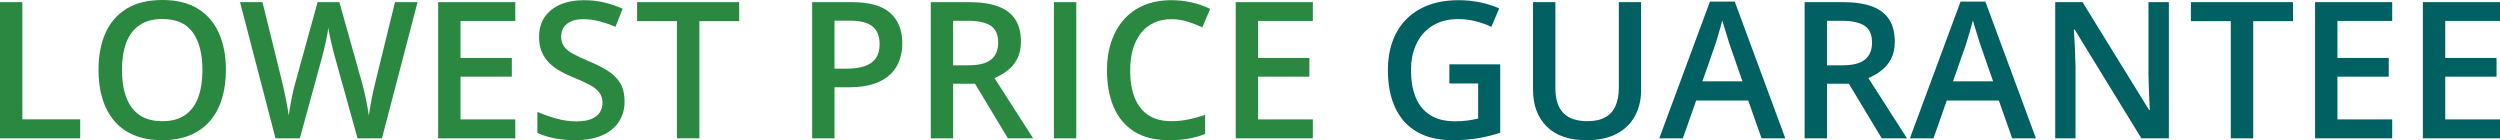
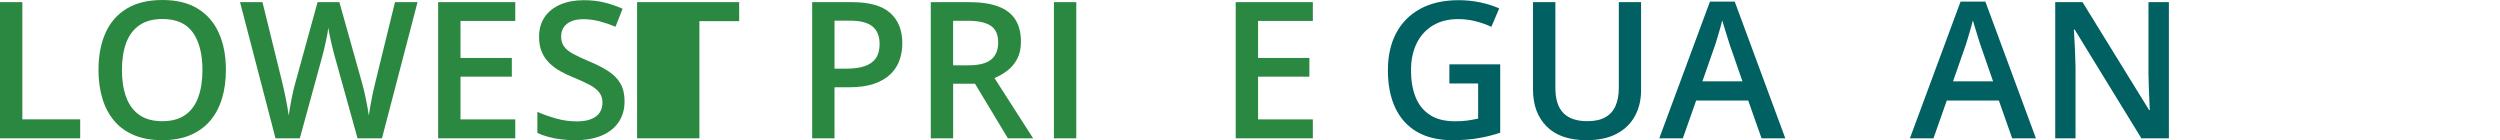
<svg xmlns="http://www.w3.org/2000/svg" version="1.1" id="Layer_1" x="0px" y="0px" viewBox="0 0 294.494 16.513" style="enable-background:new 0 0 294.494 16.513;" xml:space="preserve">
  <style type="text/css">
	.st0{fill:#2B8841;}
	.st1{fill:#016061;}
</style>
  <g>
    <path class="st0" d="M0,16.294V0.252h2.633v13.803h6.814v2.238H0z" />
    <path class="st0" d="M26.611,8.251c0,1.236-0.155,2.361-0.466,3.374s-0.777,1.884-1.399,2.611   c-0.622,0.728-1.401,1.289-2.337,1.684s-2.034,0.592-3.292,0.592c-1.28,0-2.39-0.198-3.33-0.592   c-0.94-0.395-1.719-0.958-2.337-1.69c-0.618-0.731-1.081-1.606-1.388-2.622s-0.461-2.143-0.461-3.379   c0-1.653,0.272-3.096,0.817-4.329c0.545-1.233,1.375-2.191,2.491-2.875C16.025,0.342,17.435,0,19.139,0   c1.668,0,3.054,0.34,4.158,1.02c1.105,0.68,1.933,1.637,2.485,2.869C26.335,5.122,26.611,6.576,26.611,8.251z M14.366,8.251   c0,1.236,0.168,2.306,0.505,3.209c0.336,0.903,0.854,1.598,1.553,2.085s1.596,0.73,2.694,0.73c1.105,0,2.004-0.243,2.699-0.73   c0.695-0.486,1.207-1.181,1.536-2.085c0.329-0.903,0.494-1.973,0.494-3.209c0-1.88-0.375-3.352-1.125-4.416   c-0.75-1.064-1.944-1.596-3.582-1.596c-1.097,0-1.999,0.241-2.705,0.724c-0.706,0.483-1.227,1.172-1.564,2.068   C14.534,5.927,14.366,7,14.366,8.251z" />
    <path class="st0" d="M49.185,0.252l-4.191,16.041h-2.875l-2.677-9.612c-0.066-0.234-0.139-0.512-0.219-0.834   c-0.08-0.322-0.159-0.651-0.236-0.987c-0.077-0.336-0.143-0.646-0.197-0.927s-0.093-0.499-0.115-0.653   c-0.015,0.154-0.048,0.369-0.099,0.647c-0.051,0.278-0.112,0.583-0.181,0.916c-0.069,0.333-0.144,0.662-0.225,0.987   c-0.08,0.326-0.154,0.613-0.219,0.861l-2.633,9.601h-2.864l-4.18-16.041h2.644l2.315,9.403c0.073,0.3,0.148,0.624,0.225,0.971   c0.077,0.347,0.15,0.697,0.219,1.048c0.069,0.351,0.133,0.693,0.192,1.026c0.059,0.333,0.106,0.635,0.143,0.905   c0.037-0.278,0.084-0.587,0.143-0.927c0.059-0.34,0.123-0.688,0.192-1.042c0.069-0.355,0.143-0.697,0.219-1.026   S34.72,9.985,34.8,9.721l2.611-9.469h2.567l2.666,9.502c0.08,0.271,0.159,0.574,0.236,0.911s0.152,0.68,0.225,1.031   c0.073,0.351,0.139,0.691,0.198,1.02c0.059,0.329,0.106,0.625,0.143,0.889c0.051-0.358,0.117-0.768,0.198-1.229   s0.172-0.929,0.274-1.404c0.102-0.475,0.205-0.914,0.307-1.317l2.304-9.403H49.185z" />
    <path class="st0" d="M60.698,16.294h-9.085V0.252h9.085v2.216h-6.452v4.356h6.046V9.03h-6.046v5.036h6.452V16.294z" />
    <path class="st0" d="M73.572,11.927c0,0.951-0.232,1.77-0.697,2.458c-0.464,0.688-1.13,1.214-1.997,1.58   c-0.867,0.366-1.9,0.549-3.1,0.549c-0.585,0-1.145-0.033-1.679-0.099c-0.534-0.066-1.037-0.163-1.509-0.291   c-0.472-0.128-0.902-0.283-1.289-0.466v-2.48c0.651,0.285,1.379,0.543,2.183,0.774c0.805,0.23,1.624,0.346,2.458,0.346   c0.68,0,1.245-0.09,1.695-0.269c0.45-0.179,0.785-0.435,1.004-0.768c0.219-0.333,0.329-0.722,0.329-1.169   c0-0.475-0.128-0.878-0.384-1.207c-0.256-0.329-0.642-0.631-1.158-0.905c-0.516-0.274-1.161-0.569-1.937-0.883   c-0.527-0.212-1.03-0.454-1.509-0.724s-0.905-0.589-1.278-0.955c-0.373-0.366-0.667-0.799-0.883-1.3   C63.608,5.616,63.5,5.025,63.5,4.345c0-0.907,0.218-1.682,0.653-2.326c0.435-0.644,1.05-1.137,1.843-1.481s1.721-0.516,2.781-0.516   c0.841,0,1.633,0.088,2.375,0.263c0.742,0.176,1.472,0.424,2.189,0.746l-0.834,2.118c-0.658-0.271-1.297-0.486-1.915-0.647   c-0.618-0.161-1.249-0.241-1.893-0.241c-0.556,0-1.028,0.084-1.415,0.252c-0.388,0.168-0.682,0.404-0.883,0.708   S66.1,3.884,66.1,4.301c0,0.468,0.115,0.861,0.346,1.18s0.589,0.609,1.075,0.872c0.486,0.263,1.114,0.556,1.882,0.878   c0.885,0.366,1.637,0.75,2.255,1.152c0.618,0.402,1.092,0.883,1.421,1.443C73.408,10.385,73.572,11.086,73.572,11.927z" />
-     <path class="st0" d="M82.387,16.294h-2.644V2.491h-4.696V0.252h12.026v2.238h-4.685V16.294z" />
+     <path class="st0" d="M82.387,16.294h-2.644h-4.696V0.252h12.026v2.238h-4.685V16.294z" />
    <path class="st0" d="M100.333,0.252c2.07,0,3.581,0.424,4.532,1.273c0.951,0.849,1.426,2.037,1.426,3.566   c0,0.695-0.108,1.355-0.324,1.98c-0.216,0.625-0.569,1.178-1.059,1.657c-0.49,0.479-1.136,0.858-1.937,1.136   c-0.801,0.278-1.787,0.417-2.957,0.417h-1.712v6.013H95.67V0.252H100.333z M100.158,2.436h-1.854v5.651h1.437   c0.827,0,1.529-0.097,2.107-0.291c0.578-0.194,1.017-0.503,1.317-0.927c0.3-0.424,0.45-0.984,0.45-1.679   c0-0.929-0.28-1.62-0.839-2.074C102.215,2.663,101.343,2.436,100.158,2.436z" />
    <path class="st0" d="M114.151,0.252c1.382,0,2.525,0.168,3.429,0.505c0.903,0.336,1.576,0.849,2.019,1.536s0.664,1.562,0.664,2.622   c0,0.79-0.146,1.463-0.439,2.019c-0.293,0.556-0.677,1.017-1.152,1.382c-0.475,0.366-0.984,0.658-1.525,0.878l4.553,7.099h-2.973   l-3.873-6.43h-2.578v6.43h-2.633V0.252H114.151z M113.975,2.447h-1.701v5.245h1.821c1.222,0,2.108-0.227,2.661-0.68   s0.828-1.123,0.828-2.008c0-0.929-0.294-1.587-0.883-1.975C116.113,2.641,115.204,2.447,113.975,2.447z" />
    <path class="st0" d="M124.15,16.294V0.252h2.633v16.041H124.15z" />
-     <path class="st0" d="M138.001,2.26c-0.768,0-1.454,0.139-2.057,0.417s-1.114,0.678-1.531,1.201s-0.735,1.156-0.955,1.898   c-0.219,0.742-0.329,1.578-0.329,2.507c0,1.244,0.176,2.313,0.527,3.209c0.351,0.896,0.885,1.584,1.602,2.063   c0.717,0.479,1.624,0.719,2.721,0.719c0.68,0,1.342-0.066,1.986-0.197c0.644-0.132,1.309-0.311,1.997-0.538v2.238   c-0.651,0.256-1.309,0.443-1.975,0.56s-1.434,0.176-2.304,0.176c-1.639,0-2.997-0.34-4.076-1.02   c-1.079-0.68-1.884-1.639-2.414-2.875c-0.53-1.236-0.795-2.685-0.795-4.345c0-1.214,0.168-2.326,0.505-3.336   c0.336-1.009,0.827-1.882,1.47-2.617s1.439-1.302,2.386-1.701s2.032-0.598,3.253-0.598c0.805,0,1.596,0.09,2.375,0.269   s1.501,0.433,2.167,0.763l-0.922,2.172c-0.556-0.263-1.137-0.49-1.745-0.68C139.281,2.355,138.652,2.26,138.001,2.26z" />
    <path class="st0" d="M154.649,16.294h-9.085V0.252h9.085v2.216h-6.452v4.356h6.046V9.03h-6.046v5.036h6.452V16.294z" />
    <path class="st1" d="M170.731,7.582h5.991v8.054c-0.841,0.278-1.712,0.494-2.611,0.647c-0.9,0.154-1.909,0.23-3.028,0.23   c-1.631,0-3.012-0.324-4.142-0.971c-1.13-0.647-1.988-1.587-2.573-2.82c-0.585-1.233-0.878-2.719-0.878-4.46   c0-1.675,0.326-3.129,0.977-4.361c0.651-1.233,1.598-2.187,2.842-2.864c1.243-0.677,2.75-1.015,4.521-1.015   c0.87,0,1.713,0.086,2.529,0.258s1.564,0.408,2.244,0.708l-0.922,2.172c-0.541-0.256-1.148-0.472-1.821-0.647   s-1.372-0.263-2.096-0.263c-1.148,0-2.138,0.249-2.968,0.746s-1.468,1.198-1.915,2.101c-0.446,0.903-0.669,1.97-0.669,3.198   c0,1.192,0.179,2.238,0.538,3.138c0.358,0.9,0.92,1.6,1.684,2.101c0.764,0.501,1.754,0.752,2.968,0.752   c0.607,0,1.123-0.033,1.547-0.099s0.816-0.139,1.174-0.219V9.831h-3.39V7.582z" />
    <path class="st1" d="M193.315,0.252v10.38c0,1.119-0.236,2.121-0.708,3.006s-1.183,1.585-2.134,2.101   c-0.951,0.516-2.147,0.774-3.588,0.774c-2.055,0-3.619-0.539-4.691-1.618c-1.072-1.079-1.607-2.514-1.607-4.307V0.252h2.633v10.105   c0,1.339,0.315,2.326,0.944,2.962s1.569,0.955,2.82,0.955c0.863,0,1.567-0.152,2.112-0.455c0.545-0.304,0.947-0.75,1.207-1.339   s0.39-1.3,0.39-2.134V0.252H193.315z" />
    <path class="st1" d="M207.506,16.294l-1.569-4.455h-6.133l-1.569,4.455h-2.776l5.969-16.107h2.919l5.958,16.107H207.506z    M205.257,9.579l-1.525-4.389c-0.059-0.19-0.143-0.459-0.252-0.806c-0.11-0.347-0.219-0.702-0.329-1.064   c-0.11-0.362-0.201-0.667-0.274-0.916c-0.073,0.3-0.163,0.635-0.269,1.004s-0.208,0.715-0.307,1.037s-0.174,0.571-0.225,0.746   l-1.536,4.389H205.257z" />
-     <path class="st1" d="M217.089,0.252c1.382,0,2.525,0.168,3.429,0.505c0.903,0.336,1.576,0.849,2.019,1.536s0.664,1.562,0.664,2.622   c0,0.79-0.146,1.463-0.439,2.019s-0.677,1.017-1.152,1.382c-0.475,0.366-0.984,0.658-1.525,0.878l4.553,7.099h-2.973l-3.873-6.43   h-2.578v6.43h-2.633V0.252H217.089z M216.914,2.447h-1.701v5.245h1.821c1.222,0,2.108-0.227,2.661-0.68s0.828-1.123,0.828-2.008   c0-0.929-0.294-1.587-0.883-1.975C219.051,2.641,218.143,2.447,216.914,2.447z" />
    <path class="st1" d="M237.029,16.294l-1.569-4.455h-6.133l-1.569,4.455h-2.776l5.969-16.107h2.919l5.958,16.107H237.029z    M234.78,9.579l-1.525-4.389c-0.059-0.19-0.143-0.459-0.252-0.806s-0.219-0.702-0.329-1.064s-0.201-0.667-0.274-0.916   c-0.073,0.3-0.163,0.635-0.269,1.004s-0.208,0.715-0.307,1.037c-0.099,0.322-0.174,0.571-0.225,0.746l-1.536,4.389H234.78z" />
    <path class="st1" d="M255.488,16.294h-3.237l-7.856-12.805h-0.099c0.029,0.432,0.057,0.889,0.082,1.372s0.048,0.98,0.066,1.492   c0.018,0.512,0.035,1.031,0.049,1.558v8.383h-2.392V0.252h3.215l7.845,12.717h0.077c-0.015-0.373-0.033-0.801-0.055-1.284   c-0.022-0.483-0.042-0.982-0.06-1.498c-0.018-0.516-0.031-1.015-0.038-1.498V0.252h2.403V16.294z" />
-     <path class="st1" d="M265.423,16.294h-2.644V2.491h-4.696V0.252h12.026v2.238h-4.685V16.294z" />
-     <path class="st1" d="M281.795,16.294h-9.085V0.252h9.085v2.216h-6.452v4.356h6.046V9.03h-6.046v5.036h6.452V16.294z" />
-     <path class="st1" d="M294.494,16.294h-9.085V0.252h9.085v2.216h-6.452v4.356h6.046V9.03h-6.046v5.036h6.452V16.294z" />
  </g>
</svg>